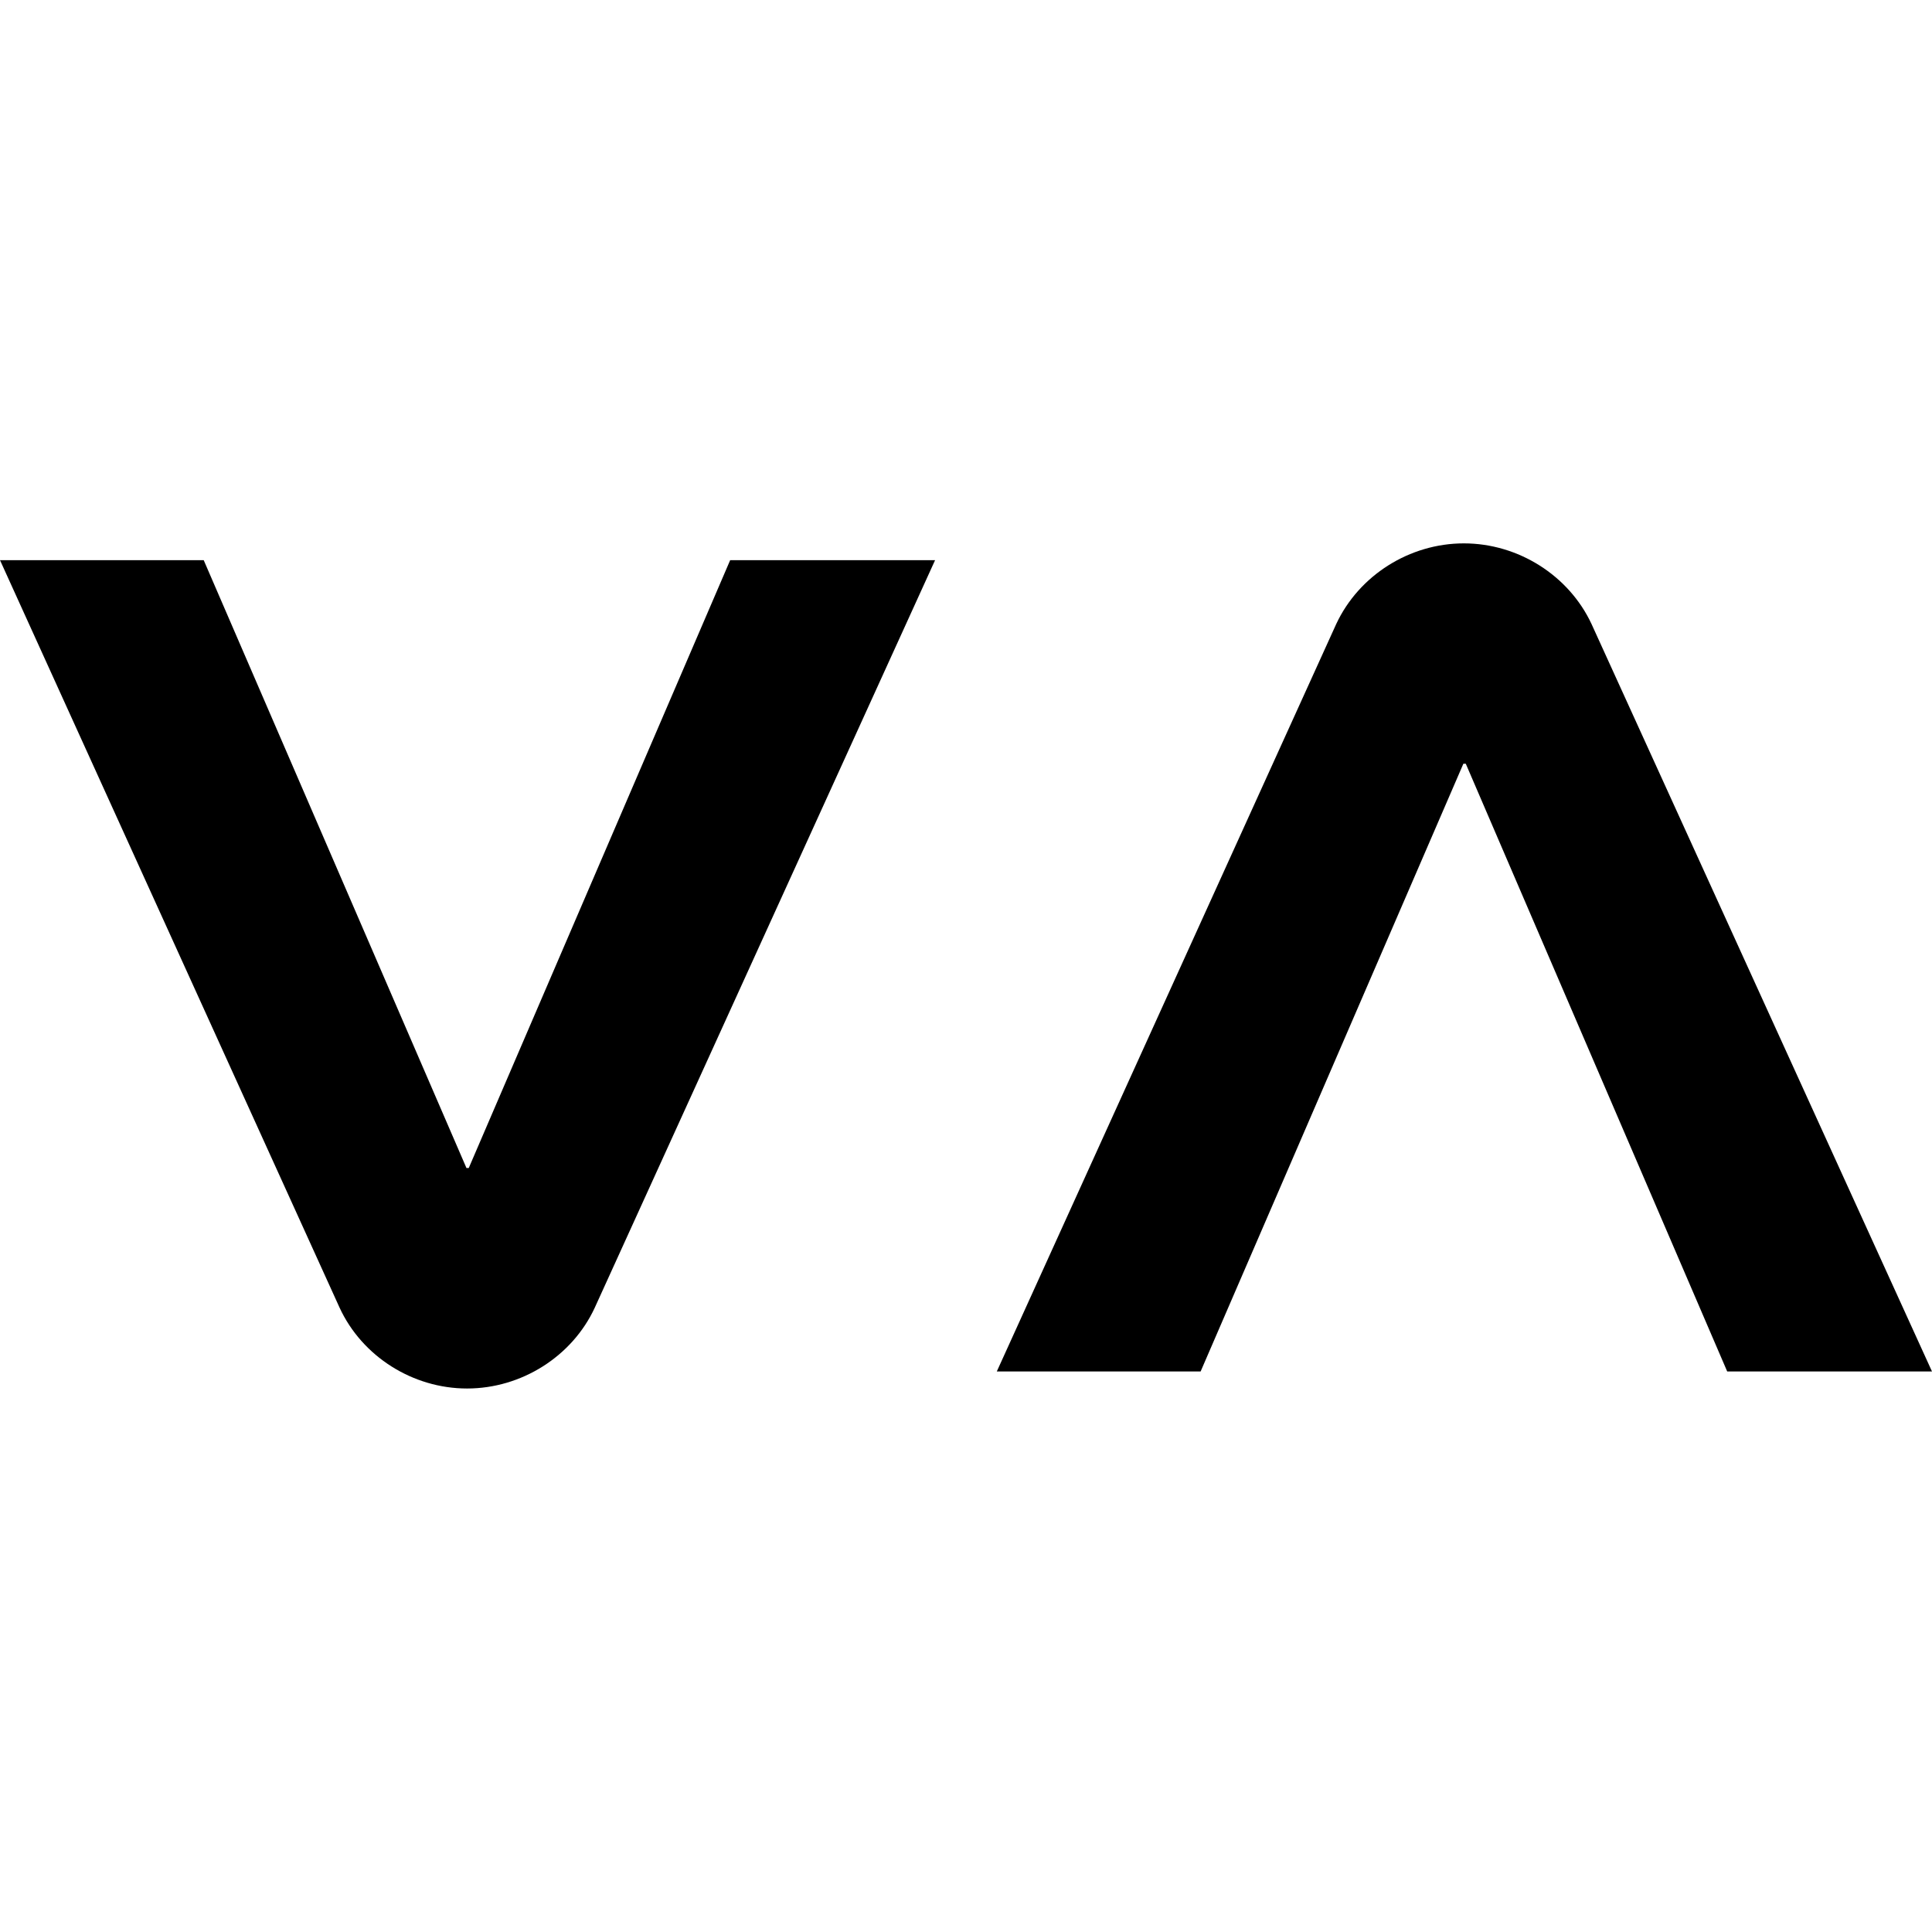
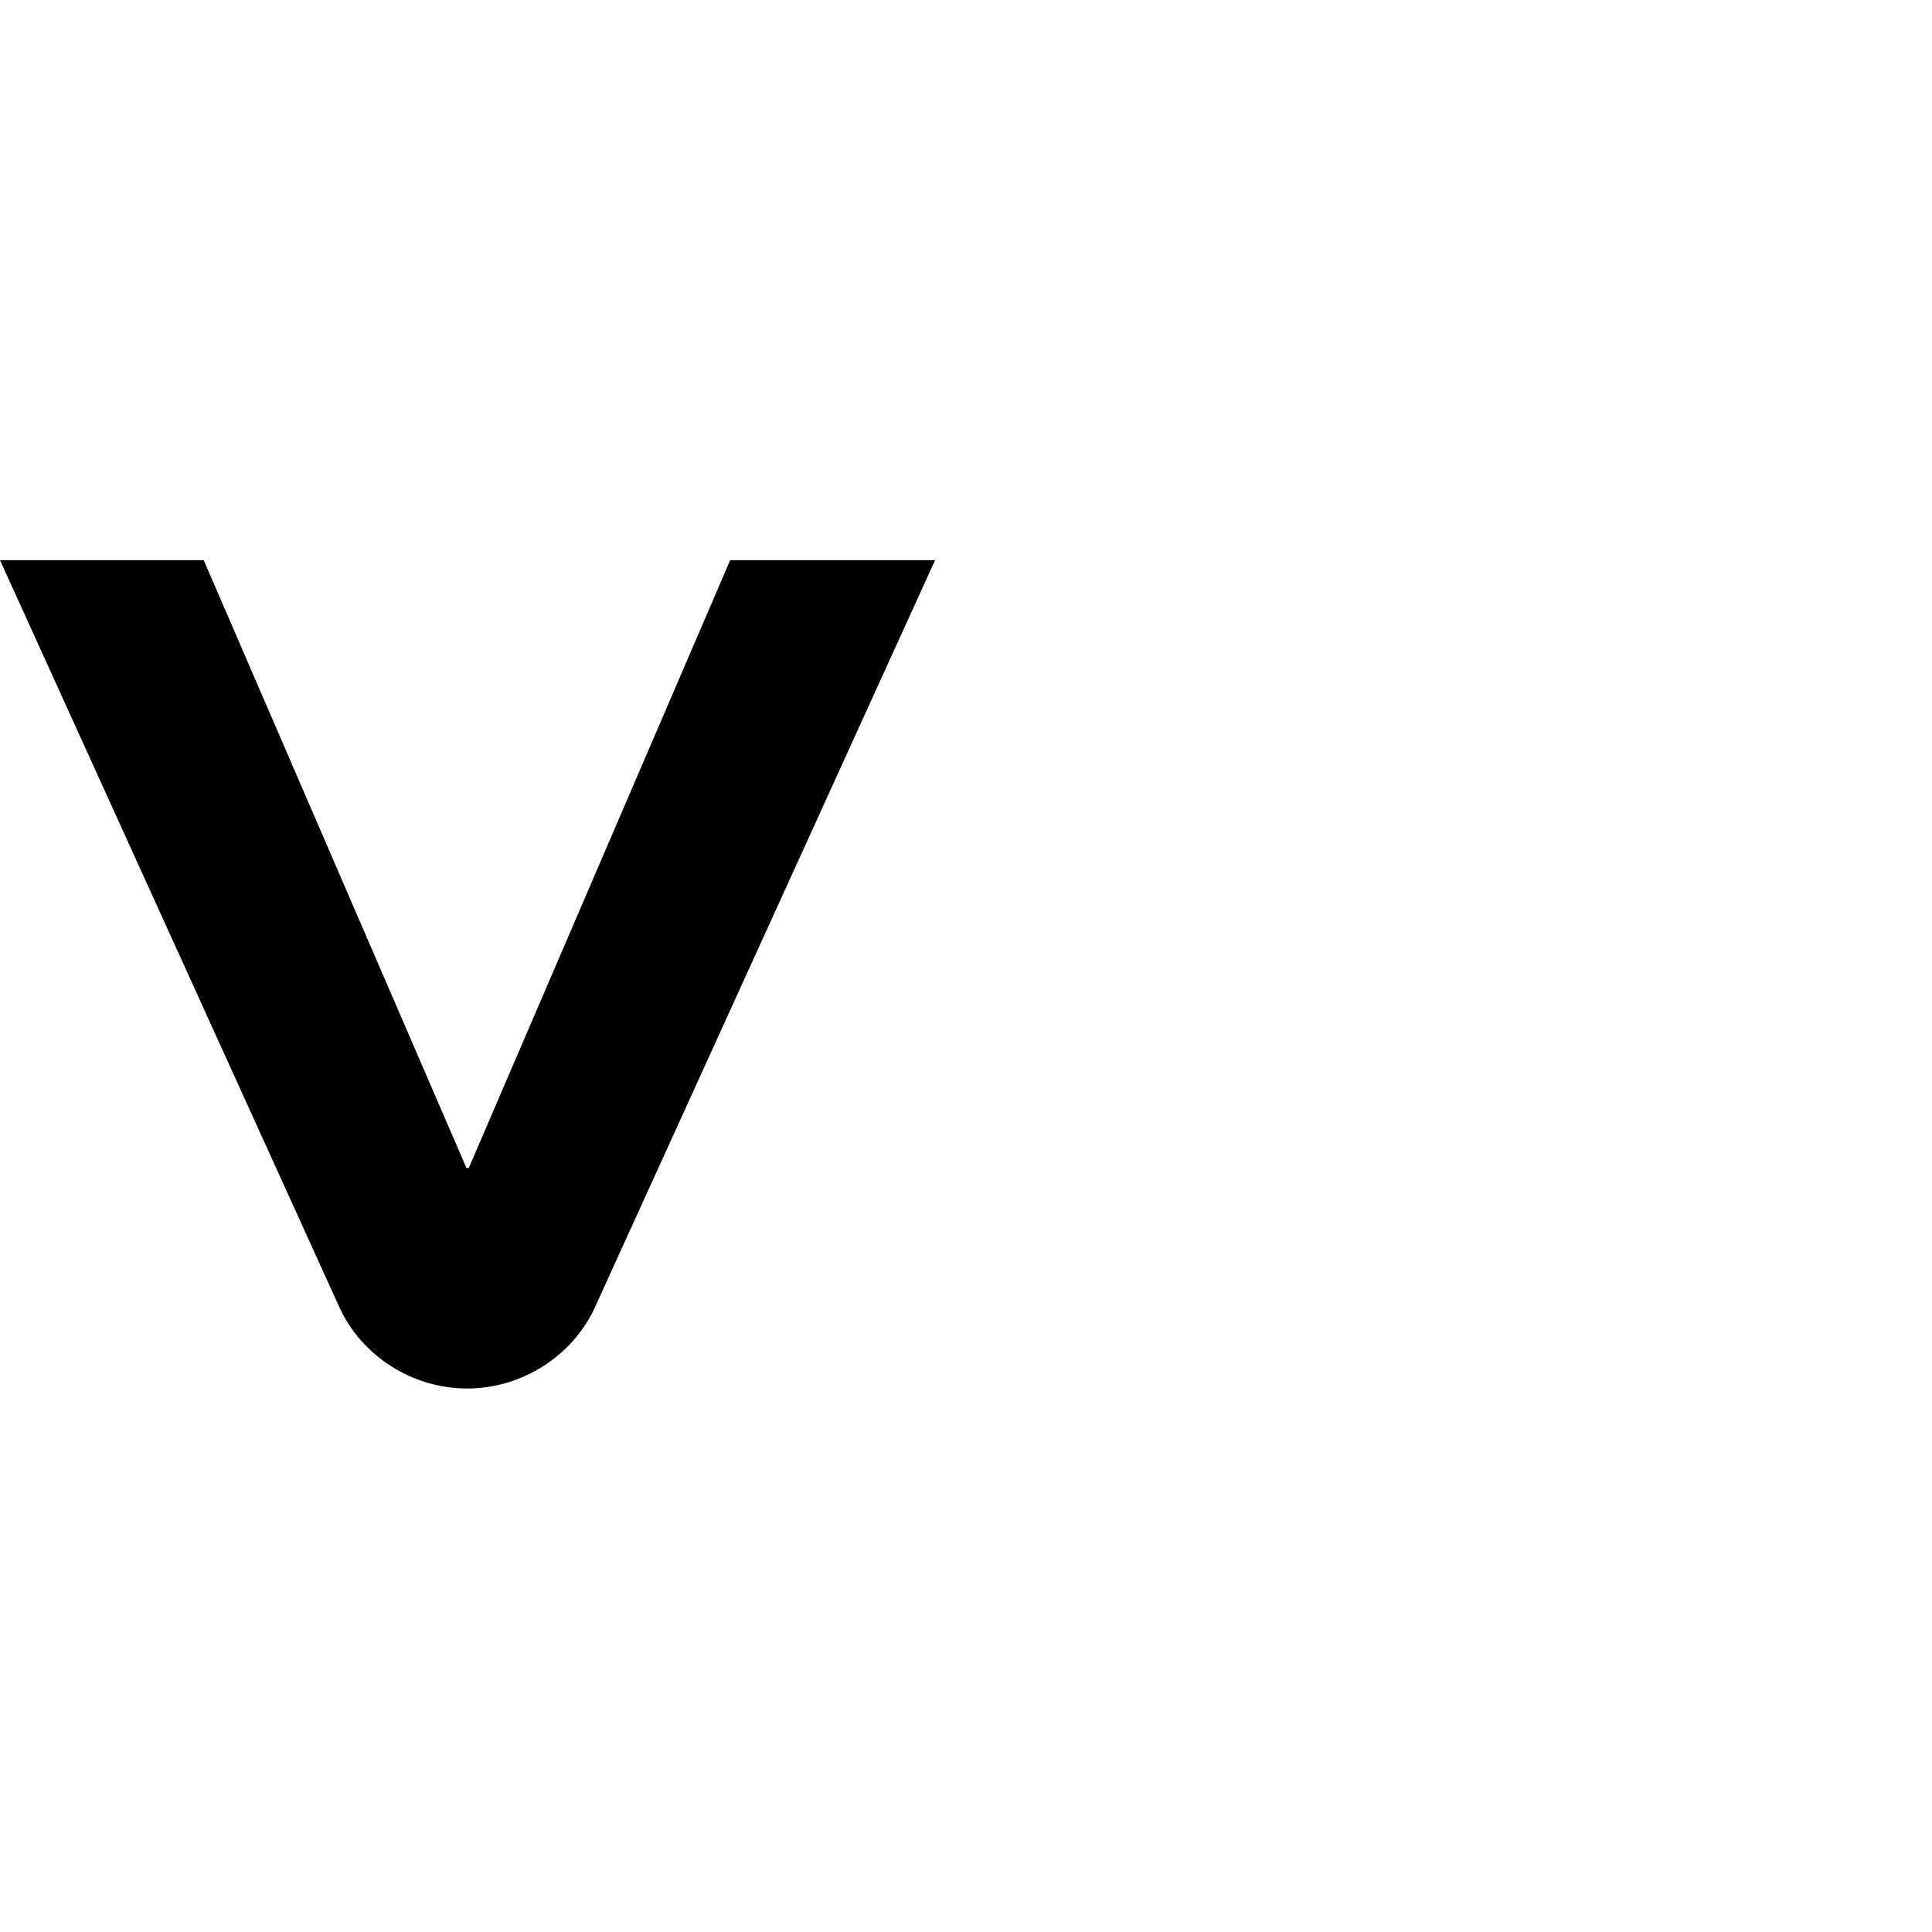
<svg xmlns="http://www.w3.org/2000/svg" width="16" height="16" viewBox="0 0 16 16" fill="none">
  <style>
		@media (prefers-color-scheme: light) {
      path { fill: black; }
    }
    @media (prefers-color-scheme: dark) {
      path { fill: white; }
    }
  </style>
  <path d="M0 4.639H1.687L3.863 9.673H3.882L6.047 4.639H7.744L4.925 10.831C4.738 11.234 4.318 11.499 3.868 11.499C3.418 11.499 2.998 11.233 2.812 10.829L0 4.639Z" fill="black" />
-   <path d="M12.123 4.5C12.573 4.5 12.992 4.765 13.18 5.167L16 11.358H14.304L12.139 6.325H12.119L9.943 11.358H8.255L11.066 5.168C11.254 4.765 11.673 4.5 12.123 4.5Z" fill="black" />
</svg>